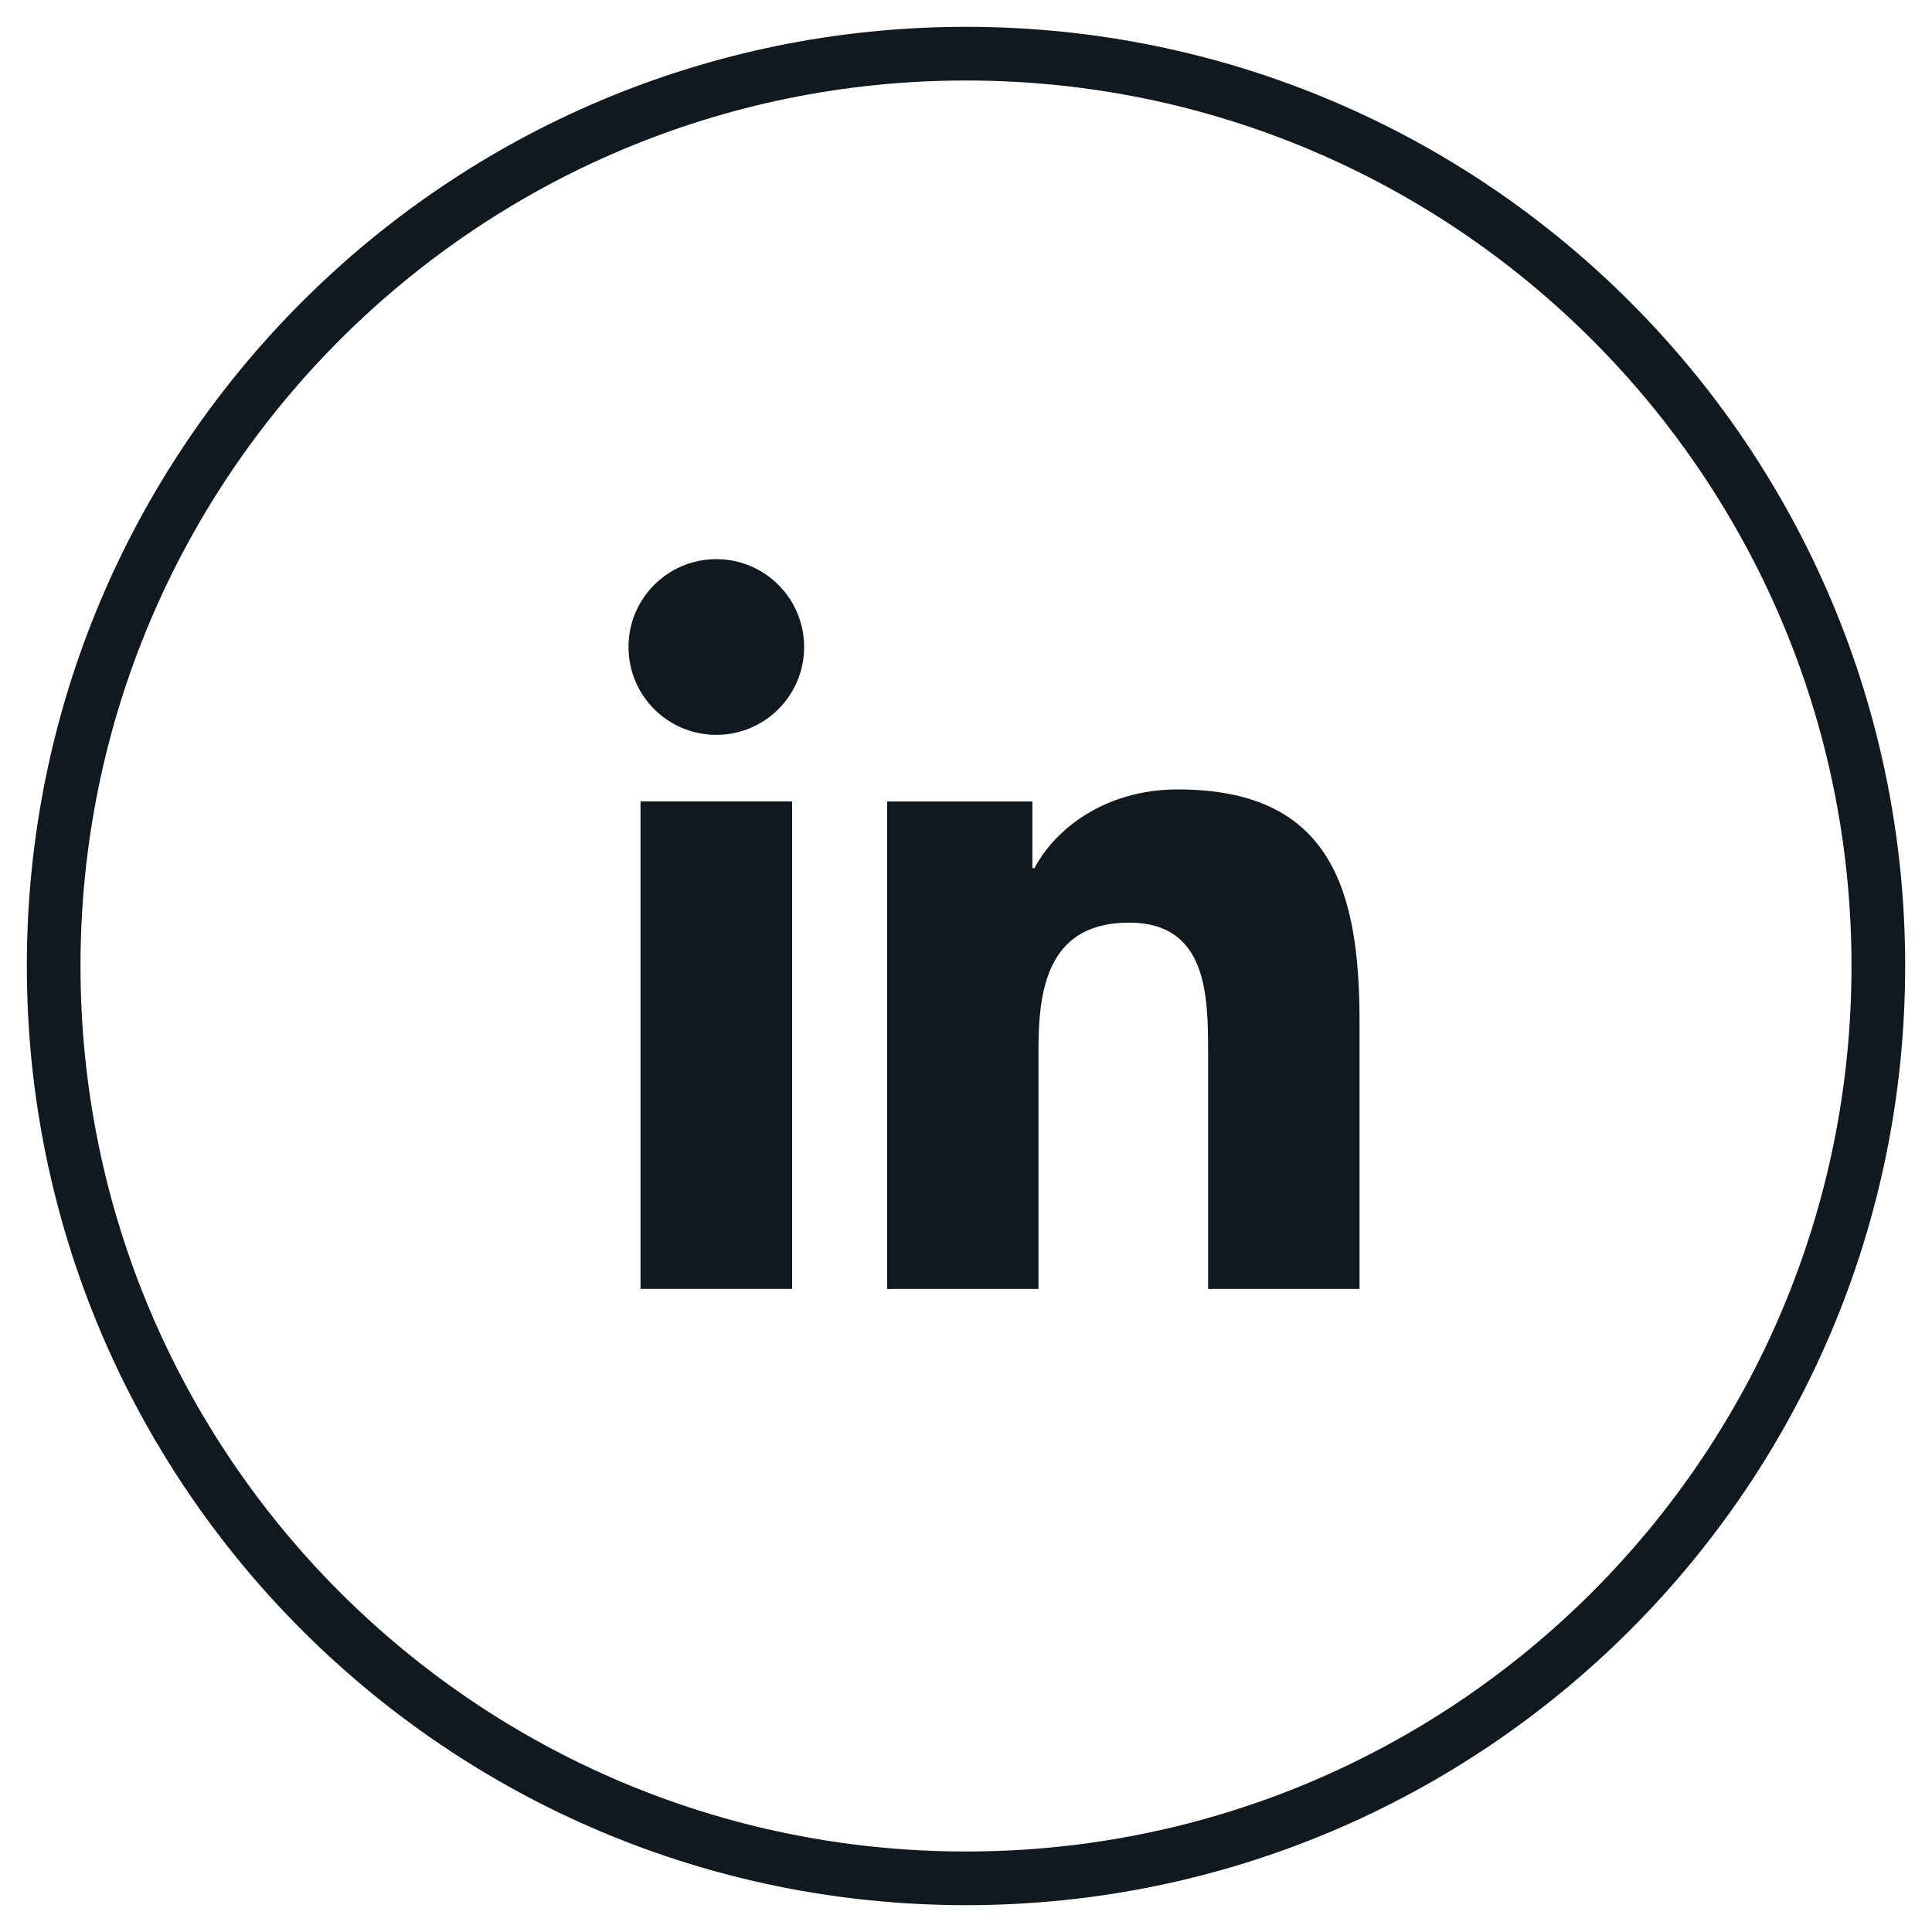
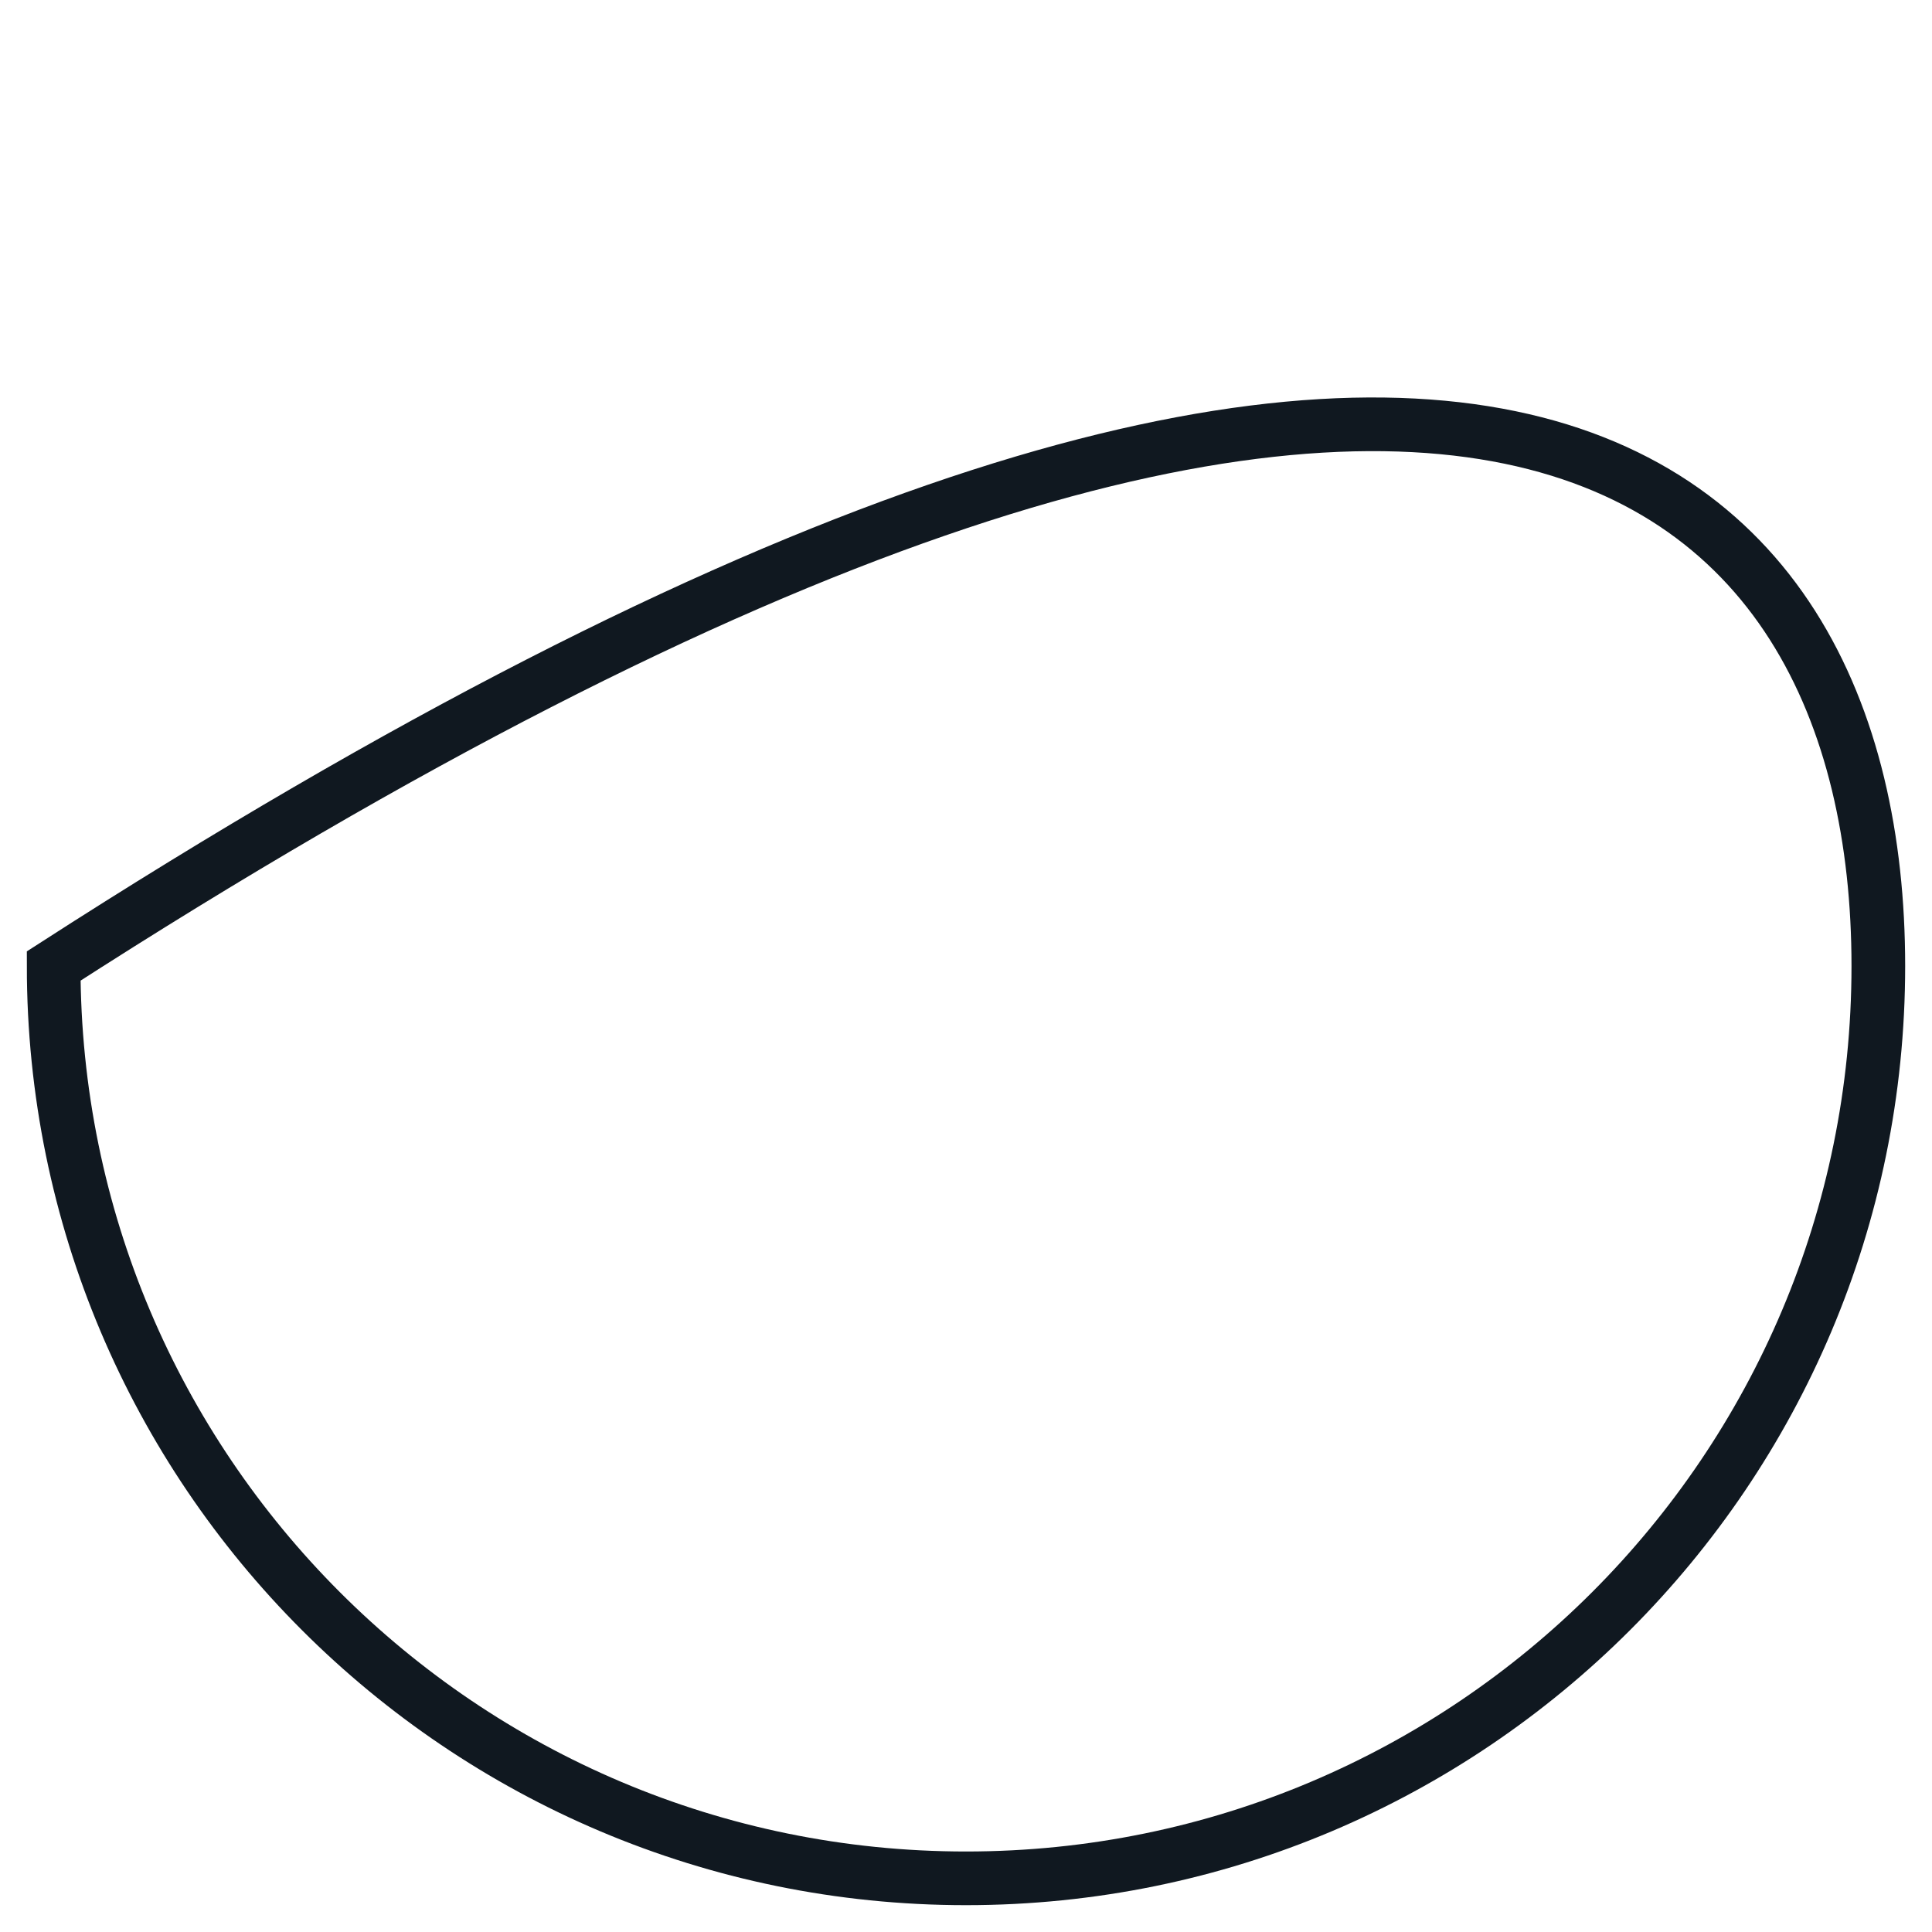
<svg xmlns="http://www.w3.org/2000/svg" width="36" height="36" viewBox="0 0 36 36" fill="none">
  <g id="Group">
-     <path id="Vector" d="M35 18C35 27.389 27.389 35 18 35C8.611 35 1 27.389 1 18C1 8.611 8.611 1 18 1C27.389 1 35 8.611 35 18Z" stroke="#101820" stroke-miterlimit="10" />
+     <path id="Vector" d="M35 18C35 27.389 27.389 35 18 35C8.611 35 1 27.389 1 18C27.389 1 35 8.611 35 18Z" stroke="#101820" stroke-miterlimit="10" />
    <g id="Group_2">
-       <path id="Vector_2" d="M11.935 14.934H14.76V24.016H11.935V14.934ZM13.348 10.419C14.252 10.419 14.984 11.153 14.984 12.056C14.984 12.96 14.252 13.693 13.348 13.693C12.442 13.693 11.711 12.96 11.711 12.056C11.711 11.153 12.442 10.419 13.348 10.419Z" fill="#101820" />
-       <path id="Vector_3" d="M16.531 14.935H19.237V16.176H19.276C19.652 15.462 20.574 14.71 21.947 14.71C24.805 14.71 25.333 16.59 25.333 19.036V24.017H22.511V19.6C22.511 18.547 22.492 17.192 21.043 17.192C19.575 17.192 19.351 18.34 19.351 19.525V24.017H16.531V14.935Z" fill="#101820" />
-     </g>
+       </g>
  </g>
</svg>